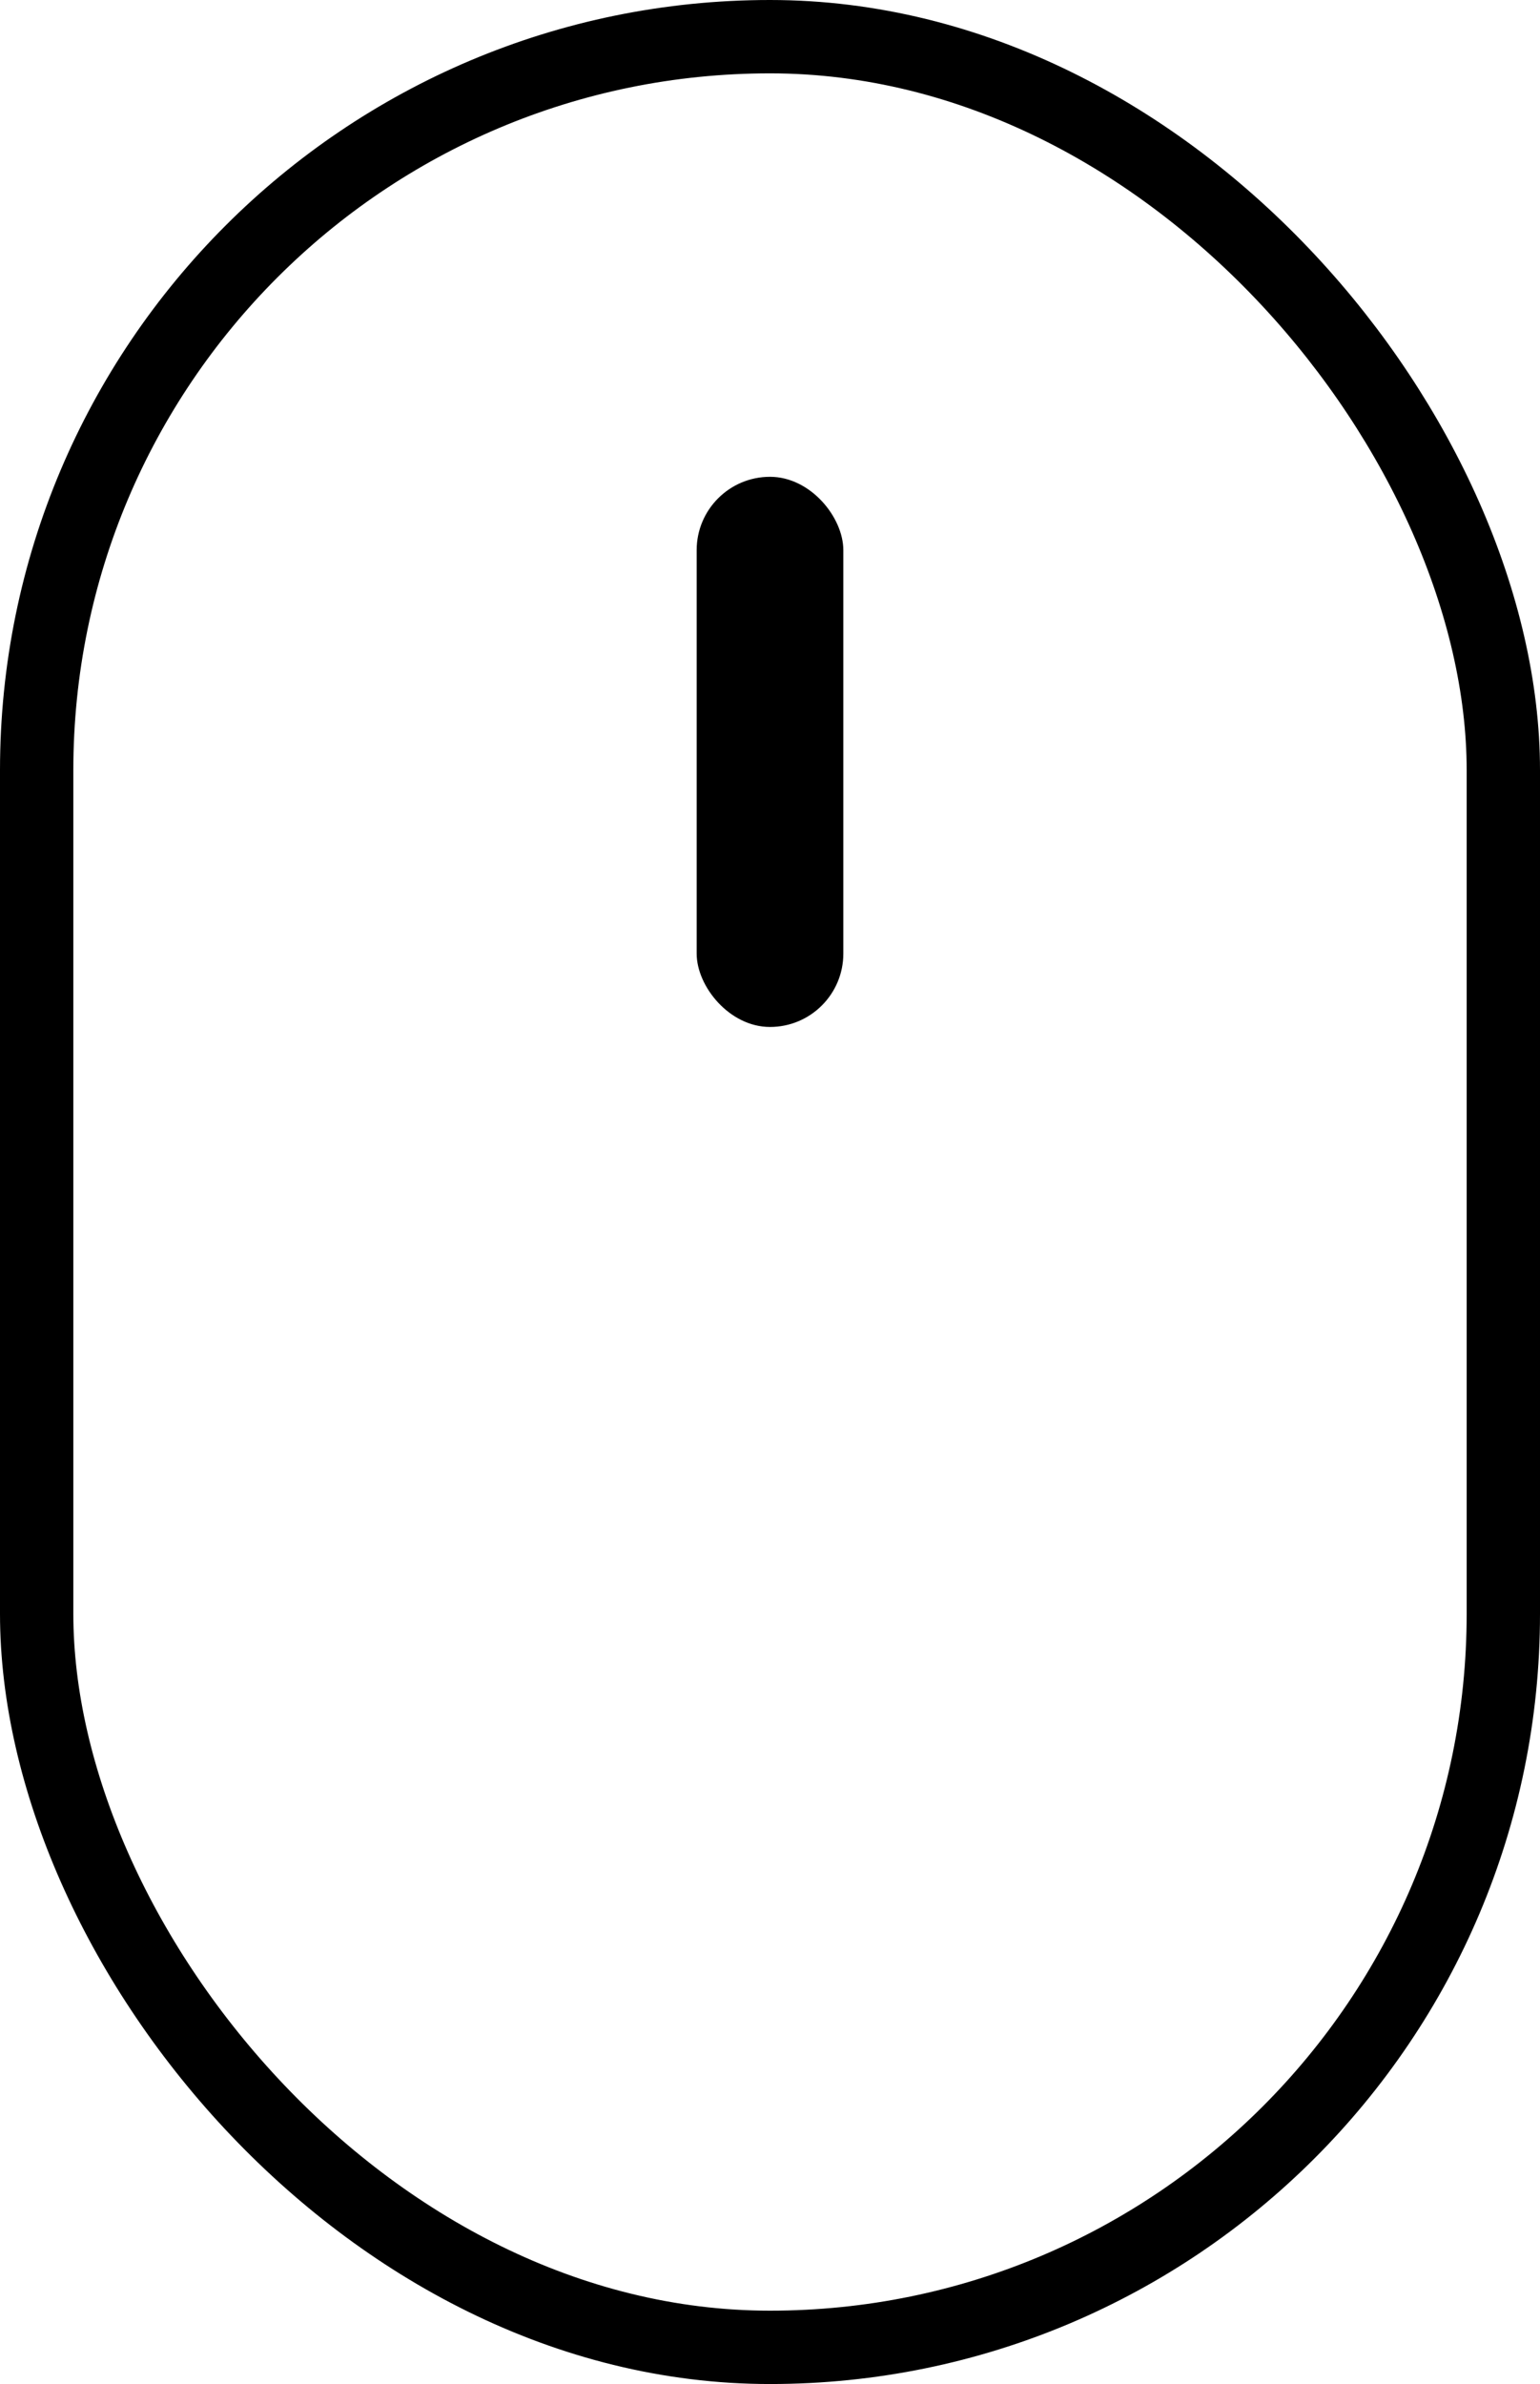
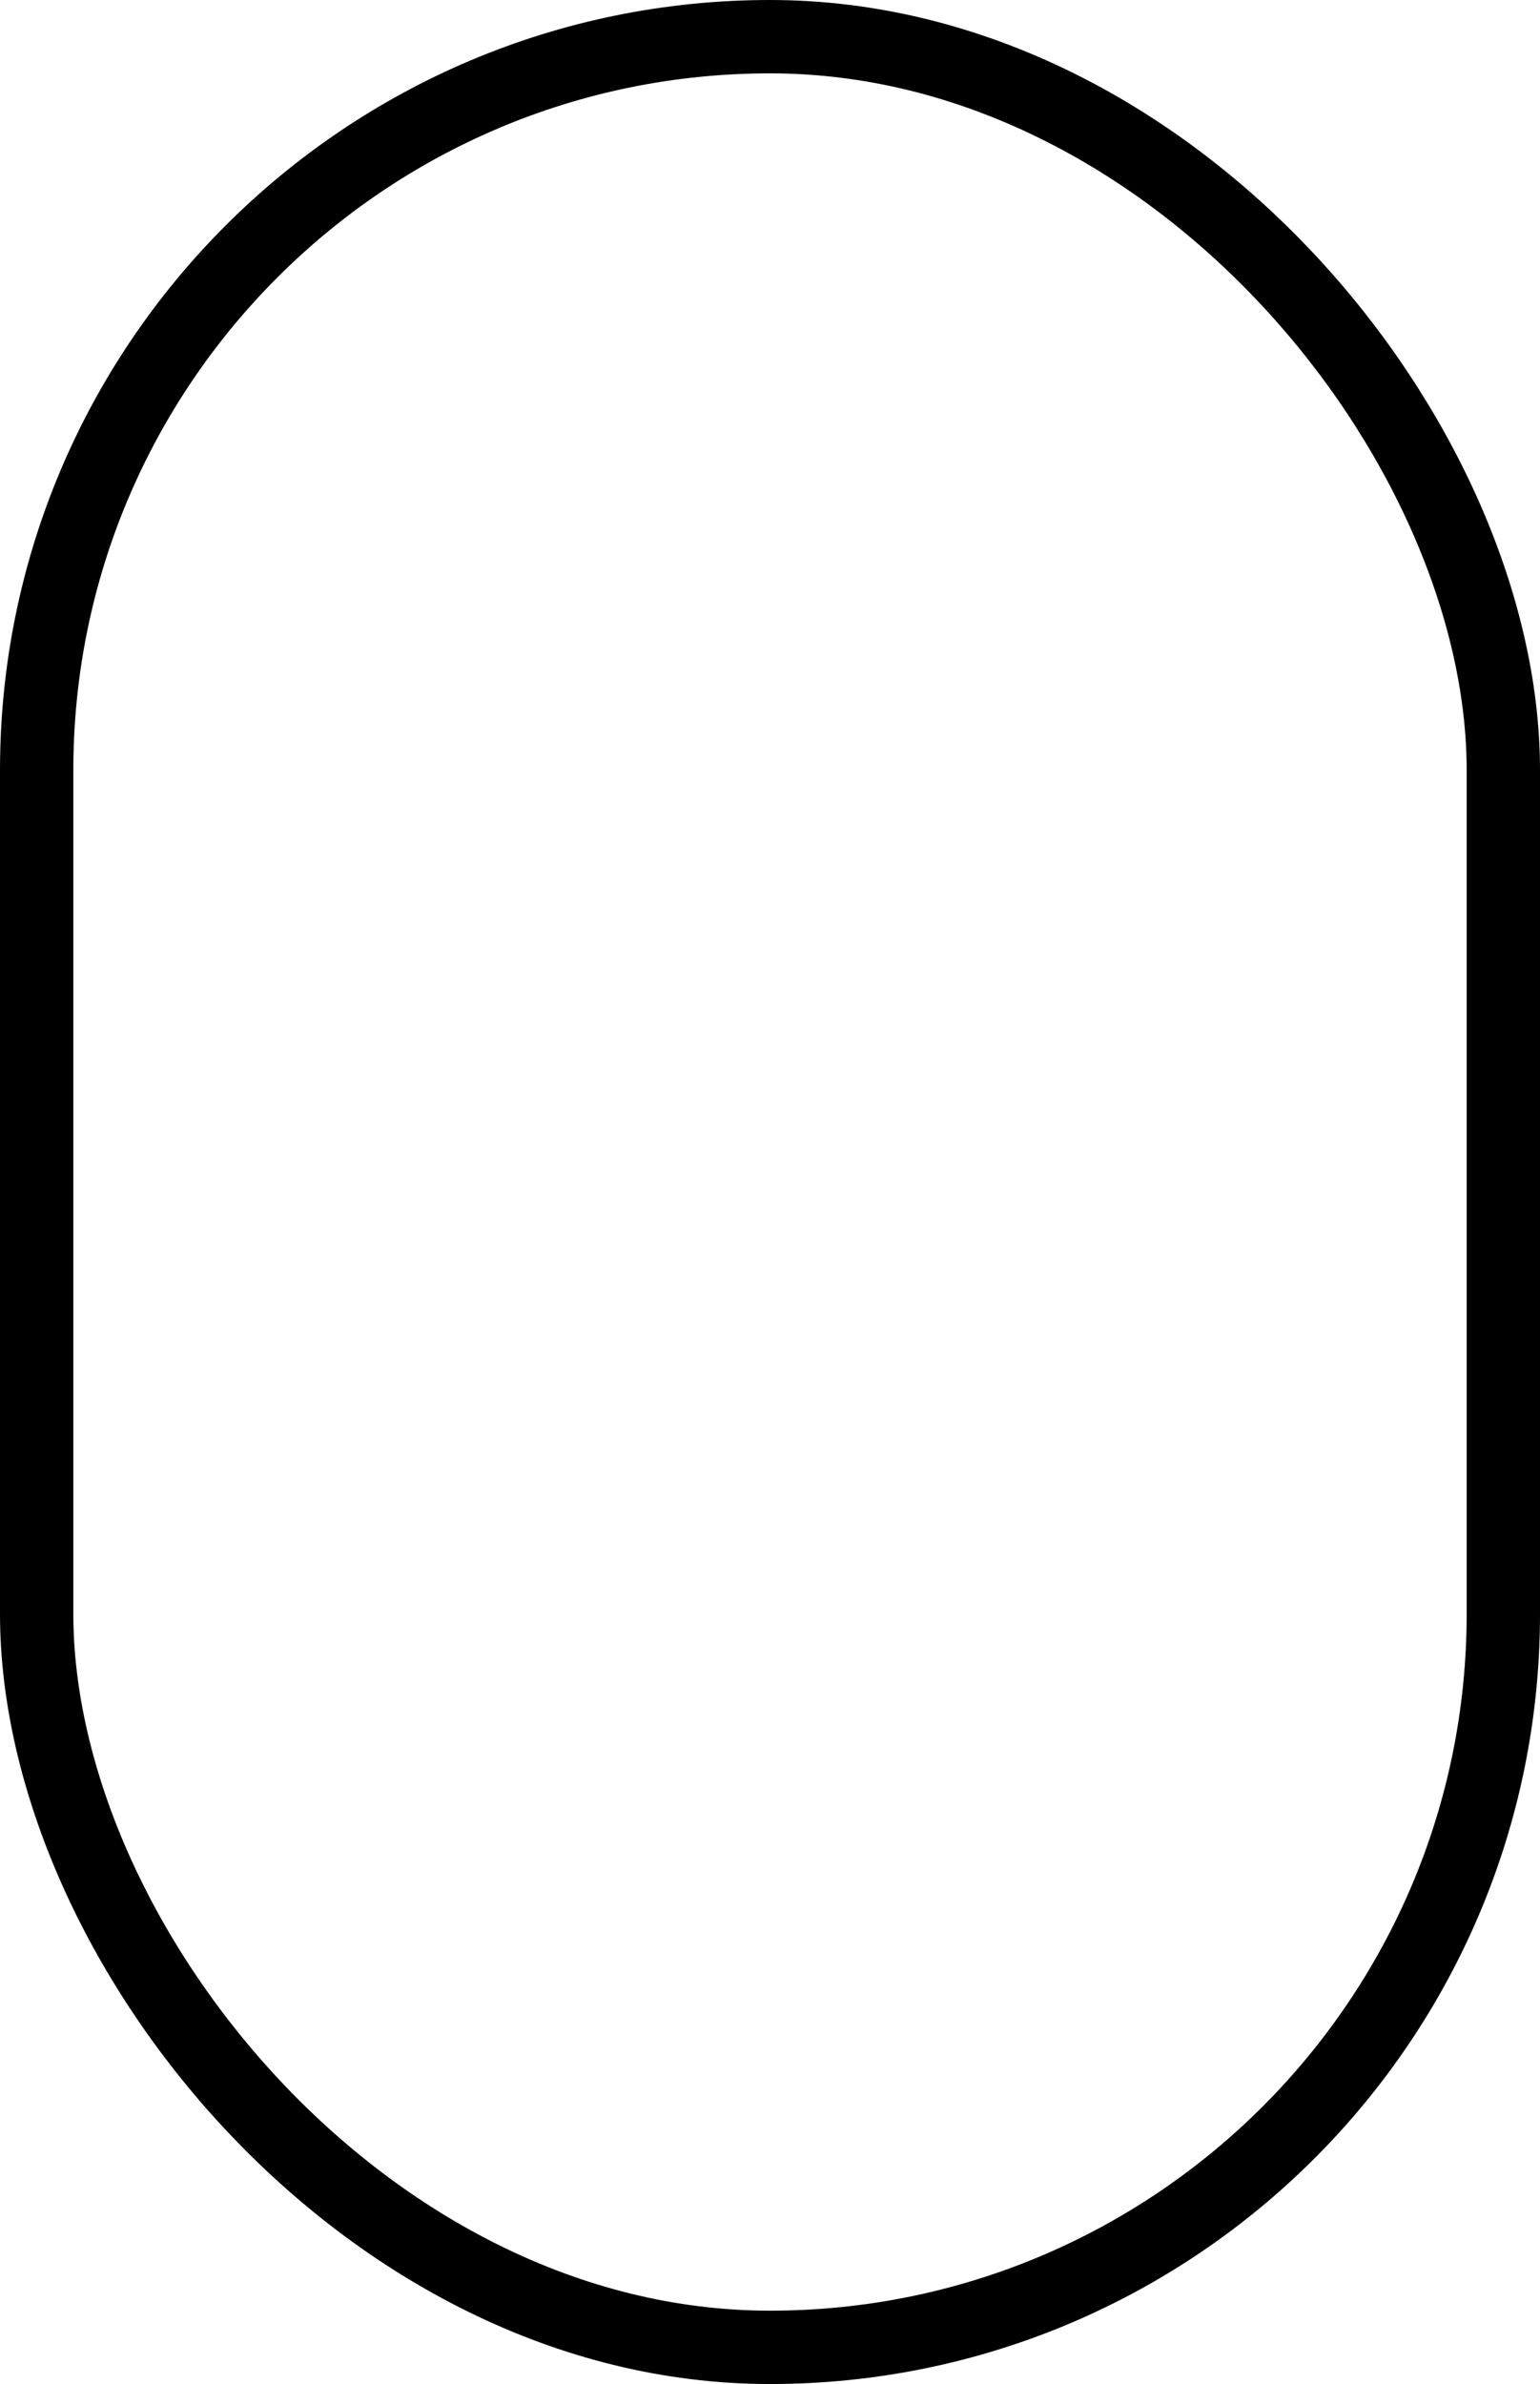
<svg xmlns="http://www.w3.org/2000/svg" width="42" height="65" viewBox="0 0 42 65" fill="none">
  <rect x="1" y="1" width="40" height="63" rx="20" stroke="black" stroke-width="2" />
-   <rect x="19" y="13" width="4" height="15" rx="2" fill="black" />
</svg>